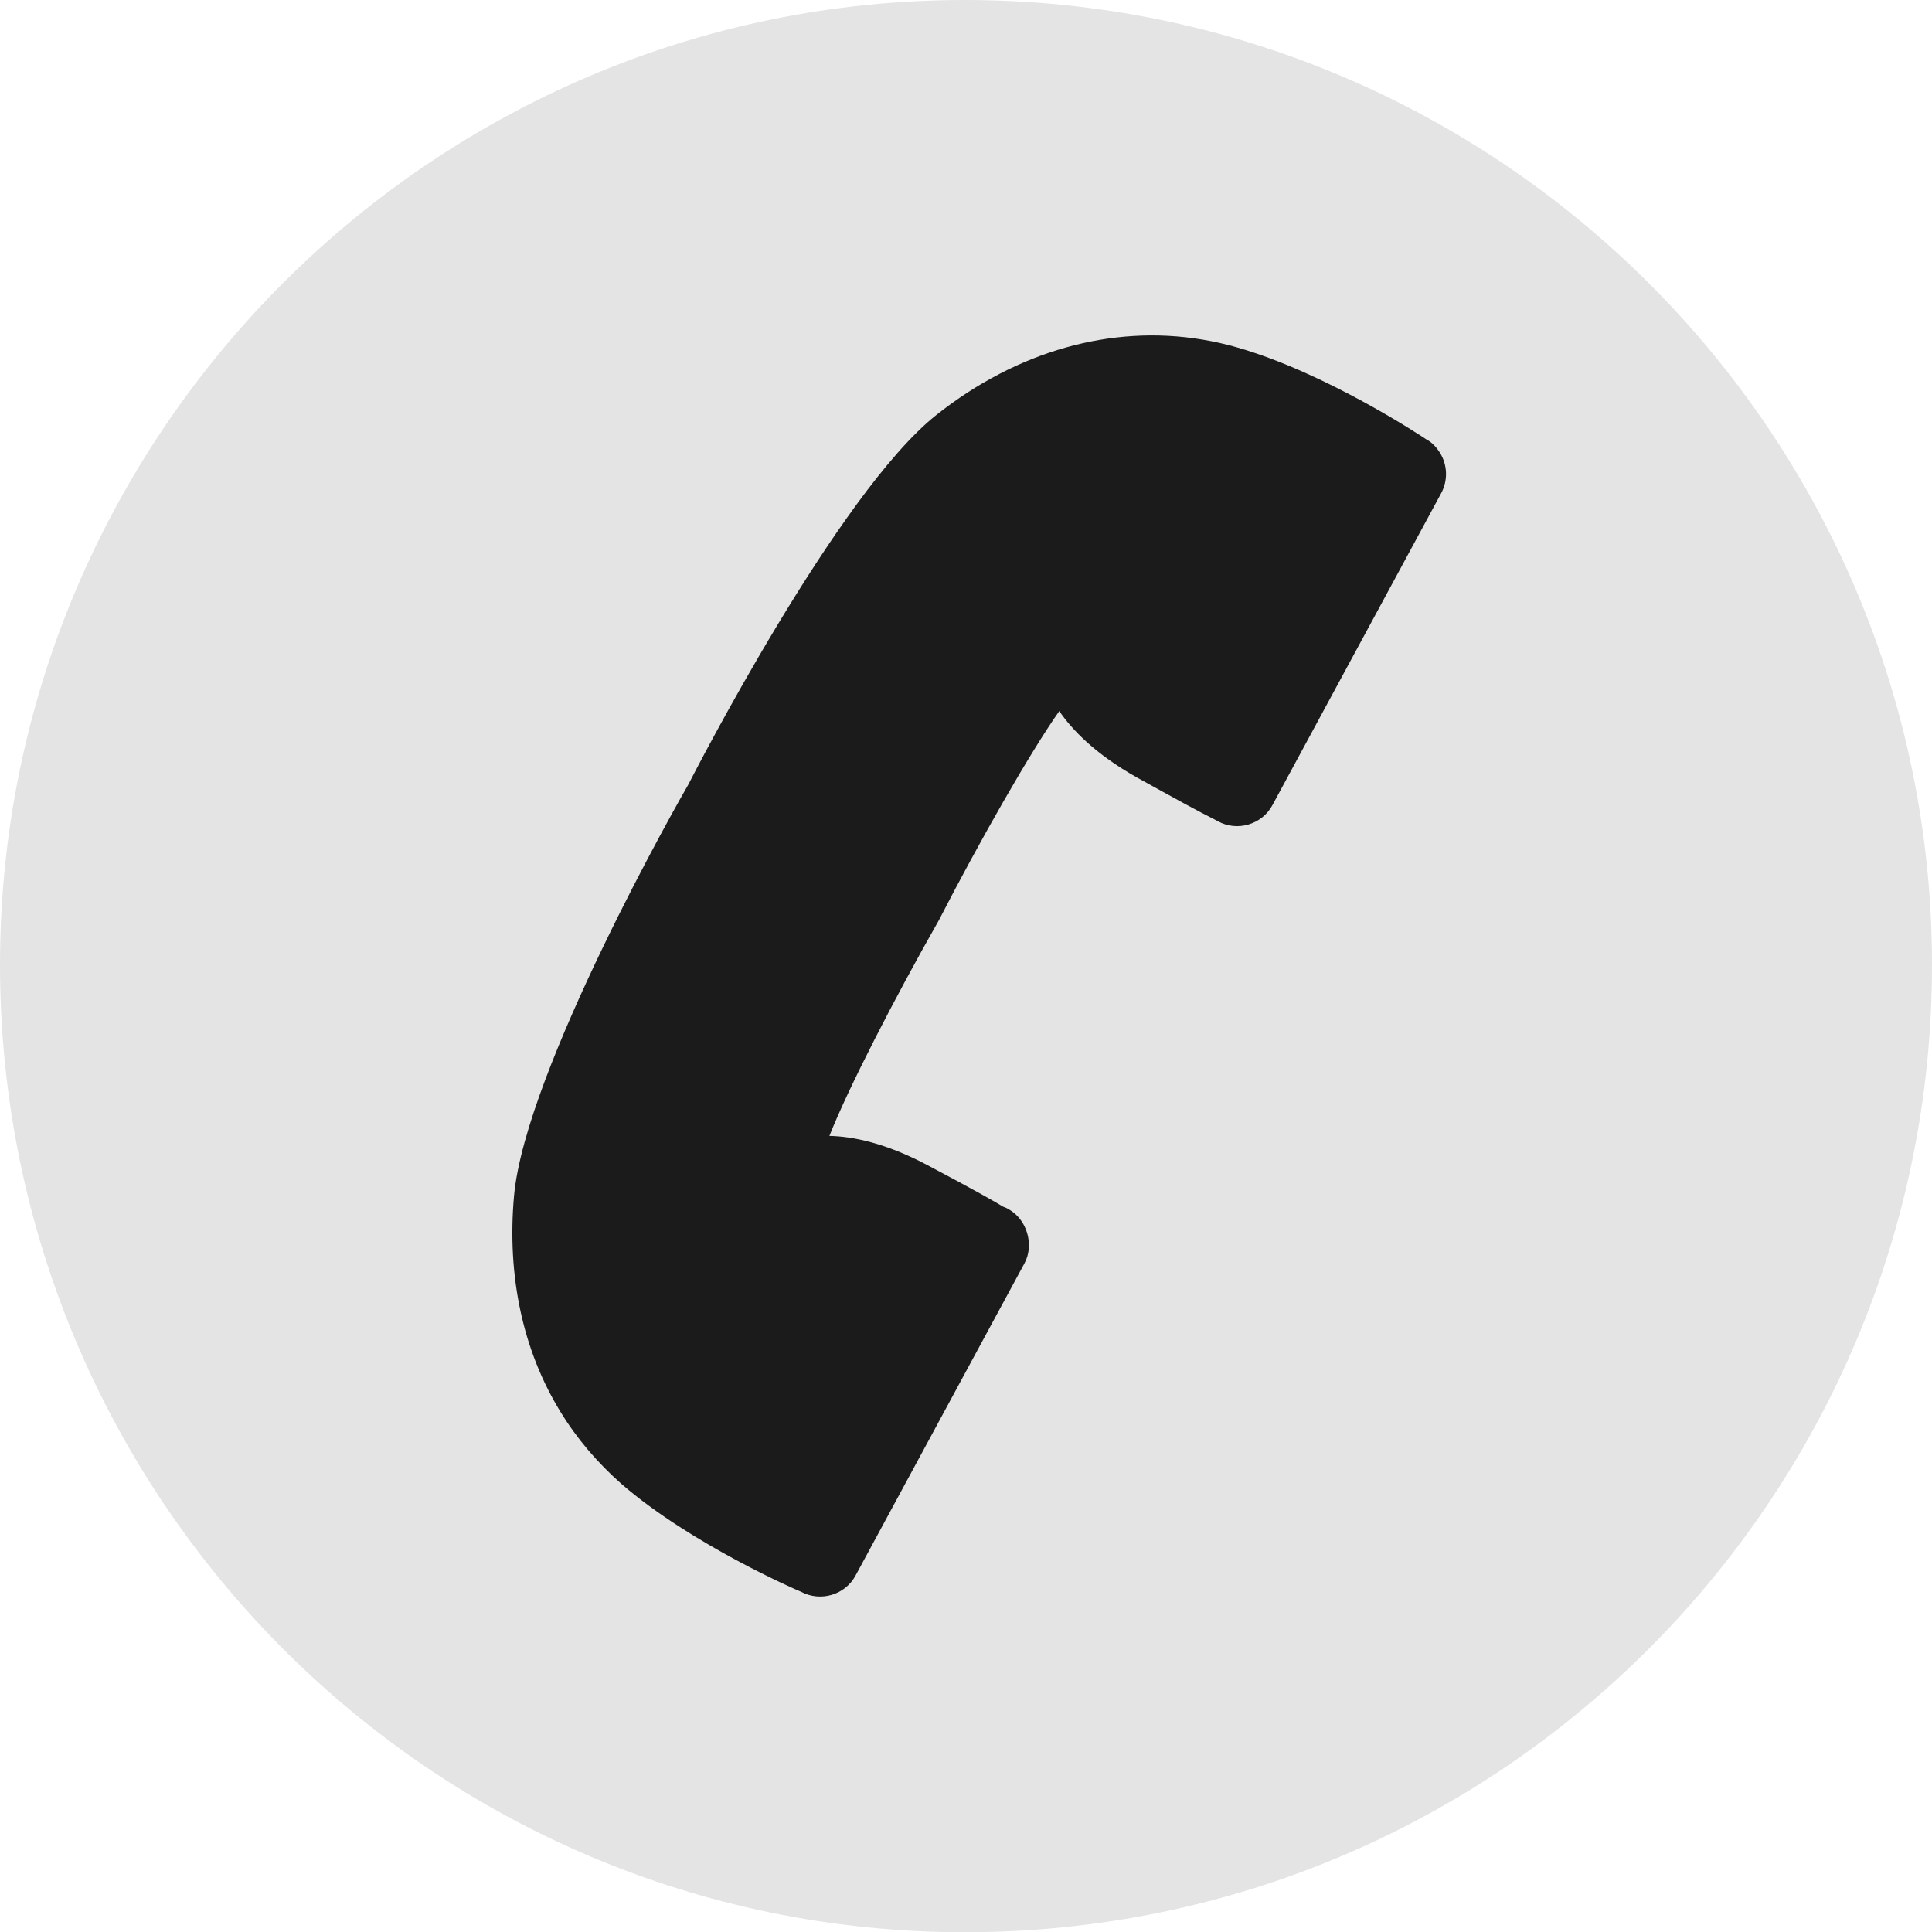
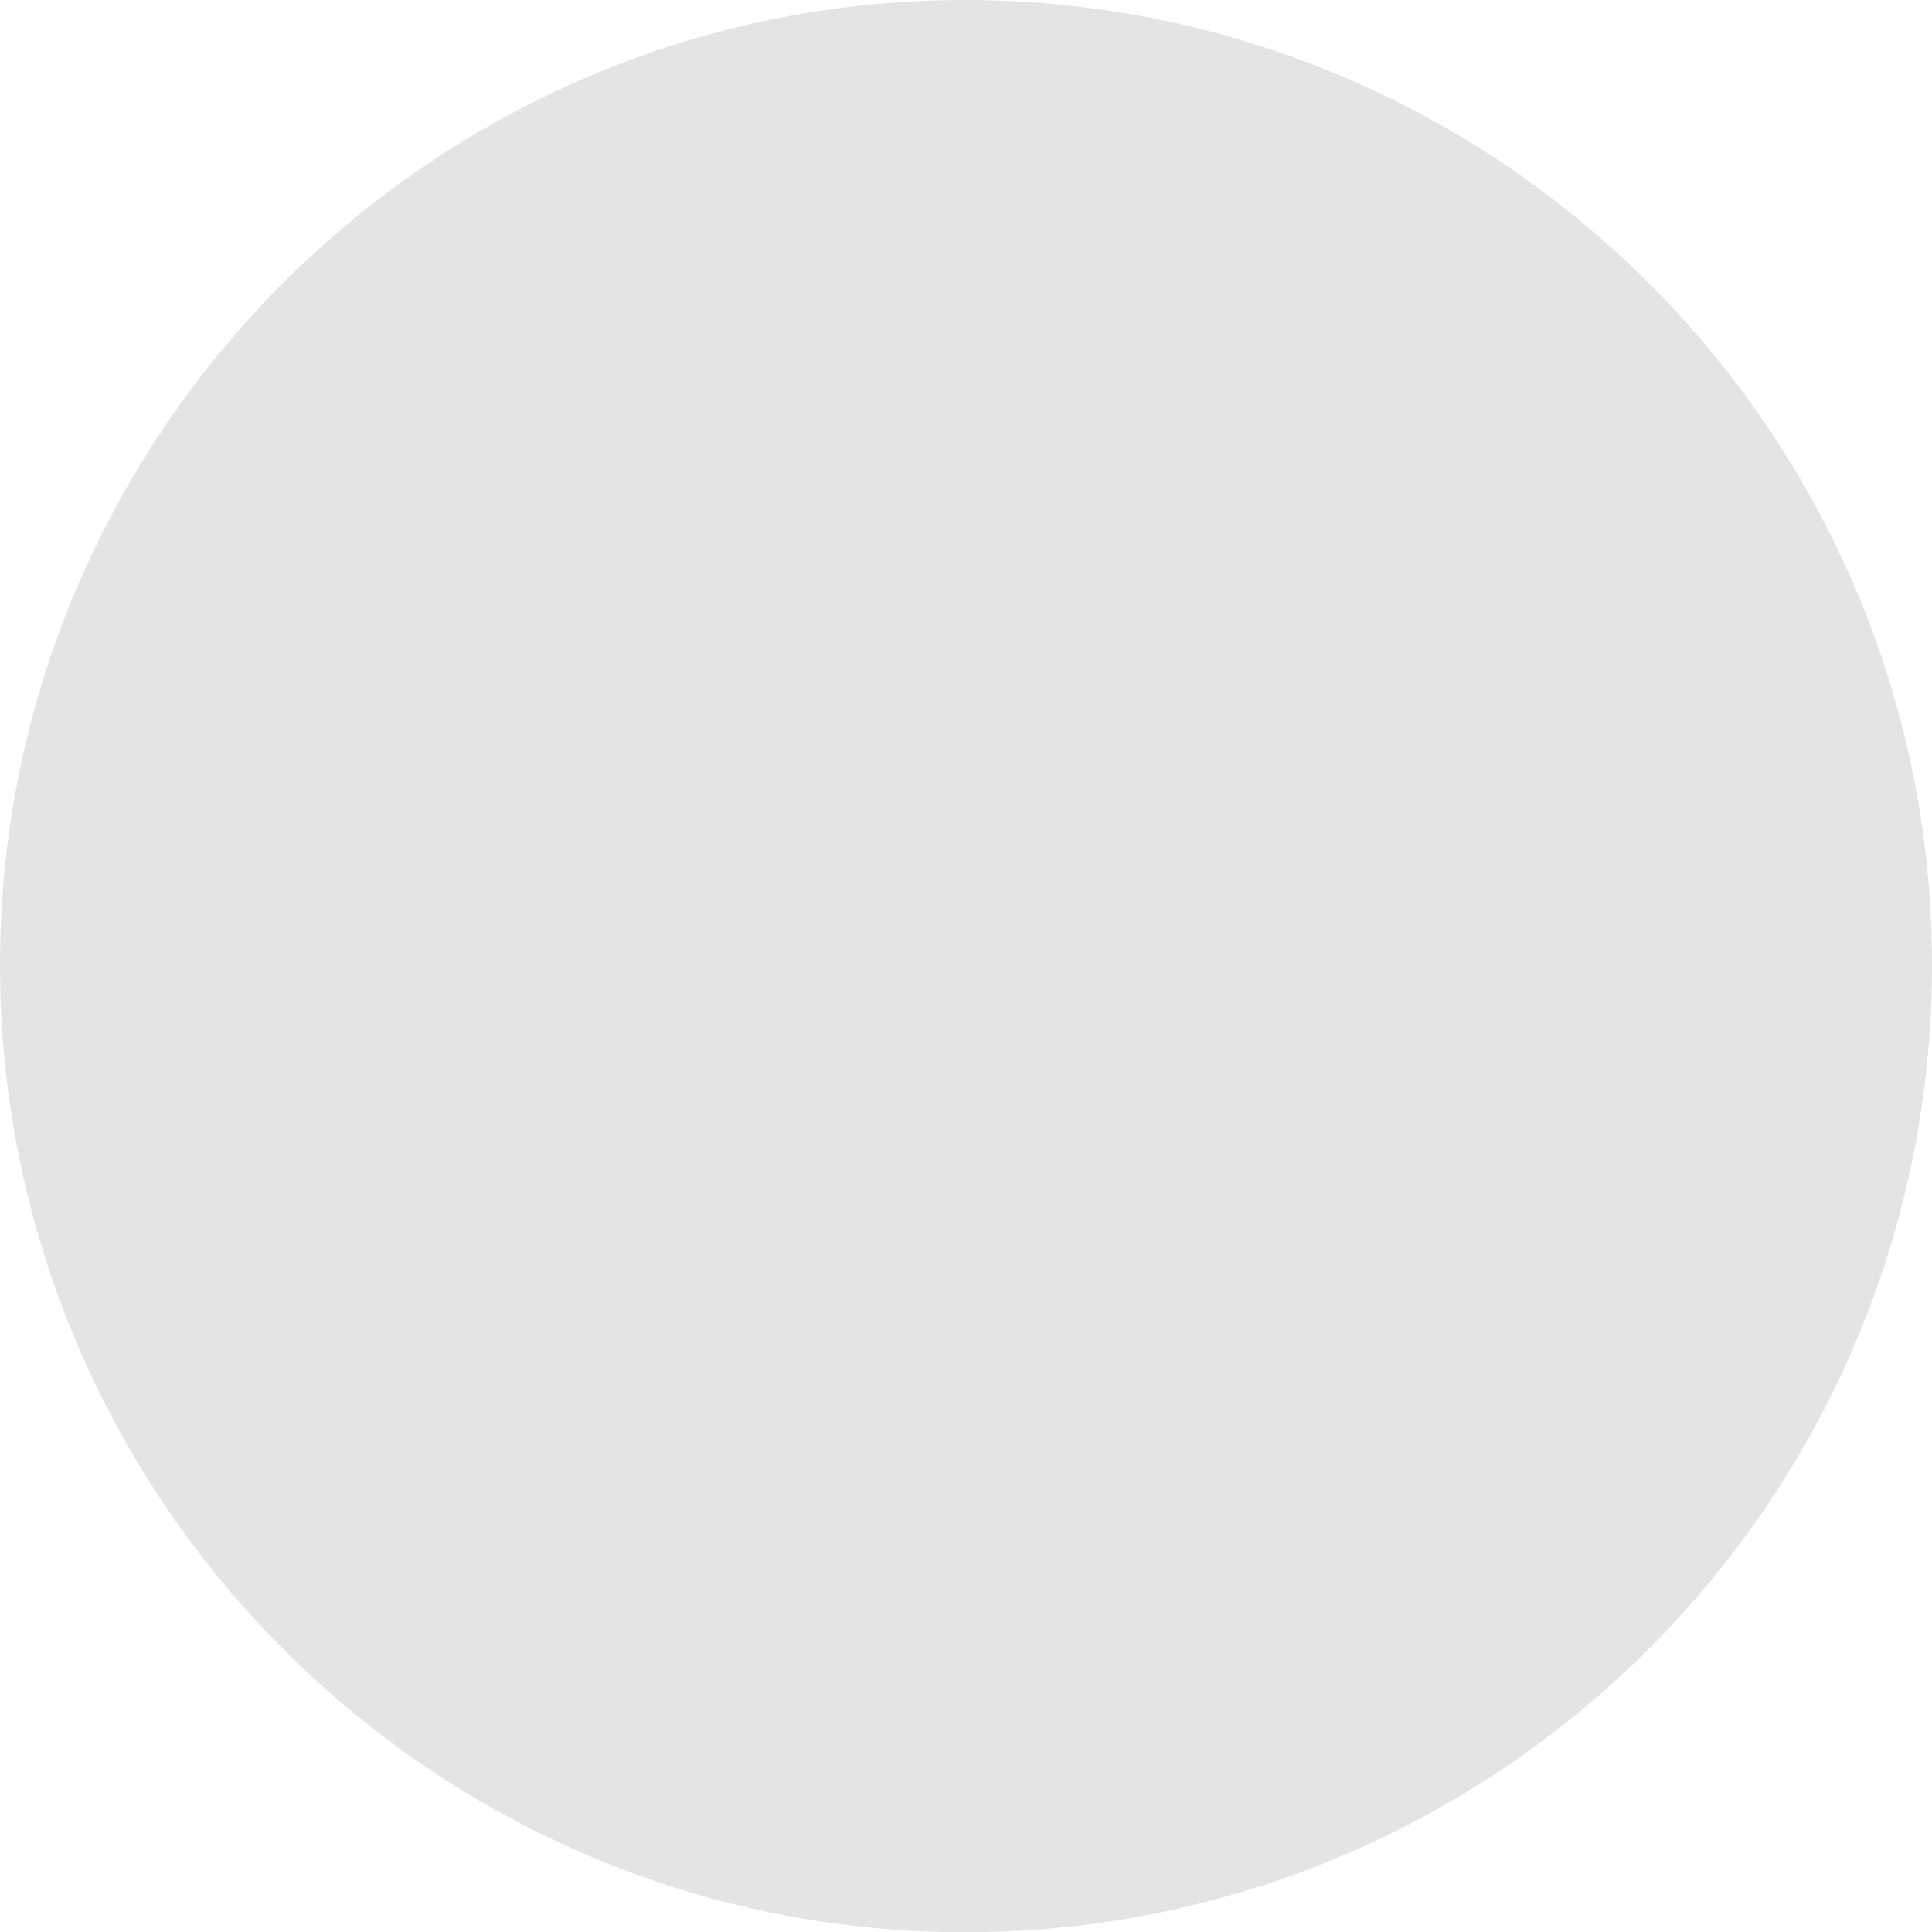
<svg xmlns="http://www.w3.org/2000/svg" version="1.1" id="Layer_2" x="0px" y="0px" viewBox="0 0 82.95 82.96" style="enable-background:new 0 0 82.95 82.96;" xml:space="preserve">
  <style type="text/css">
	.st0{fill-rule:evenodd;clip-rule:evenodd;fill:#E4E4E4;}
	.st1{fill:#1B1B1B;}
</style>
  <path class="st0" d="M41.42,82.96c22.94,0,41.53-18.6,41.53-41.53C82.95,18.6,64.36,0,41.42,0C18.6,0,0,18.6,0,41.42  C0,64.36,18.6,82.96,41.42,82.96L41.42,82.96z" />
  <g>
    <g>
      <g>
        <g>
          <g>
-             <path class="st1" d="M24.06,60.61c-1.61-2.62-2.3-5.83-1.99-9.27c0.49-5.4,7.19-17.16,7.48-17.65       c0.24-0.47,6.42-12.52,10.66-15.88c3.46-2.74,7.51-3.88,11.41-3.23c0.49,0.08,0.98,0.19,1.47,0.33c3.84,1.09,8,3.85,8.17,3.97       c0.19,0.09,0.41,0.31,0.57,0.57c0.32,0.52,0.34,1.18,0.05,1.72l-7.25,13.4c-0.22,0.41-0.59,0.7-1.03,0.83       c-0.44,0.13-0.91,0.08-1.31-0.14l-0.13-0.07c-0.63-0.31-1.74-0.92-3.33-1.8c-1.82-1.02-2.82-2.08-3.35-2.86       c-1.25,1.77-3.42,5.58-5.17,8.98c-1.9,3.34-3.9,7.23-4.7,9.26c1,0.02,2.41,0.3,4.22,1.26c2.08,1.1,2.93,1.59,3.24,1.78       c0.06,0.02,0.14,0.05,0.22,0.1c0.8,0.43,1.13,1.54,0.69,2.34l-7.25,13.4c-0.45,0.83-1.5,1.14-2.34,0.69       c-0.11-0.04-4.7-2.02-7.71-4.63C25.65,62.8,24.76,61.76,24.06,60.61z" />
-           </g>
+             </g>
        </g>
      </g>
    </g>
  </g>
</svg>